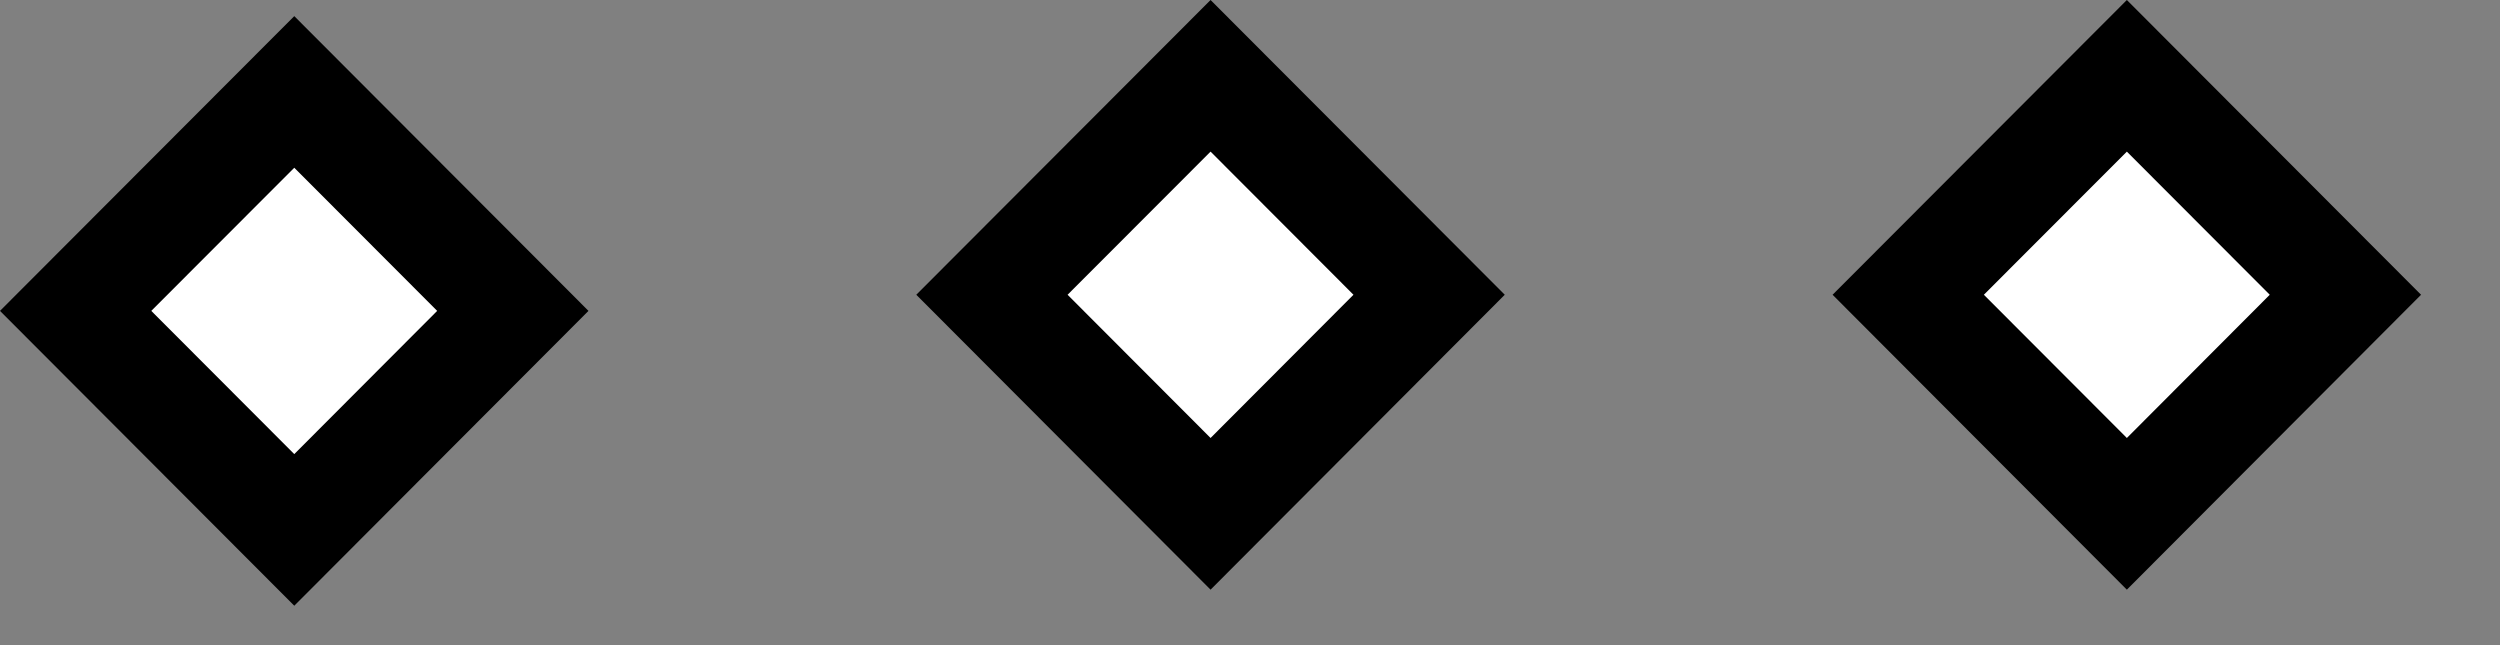
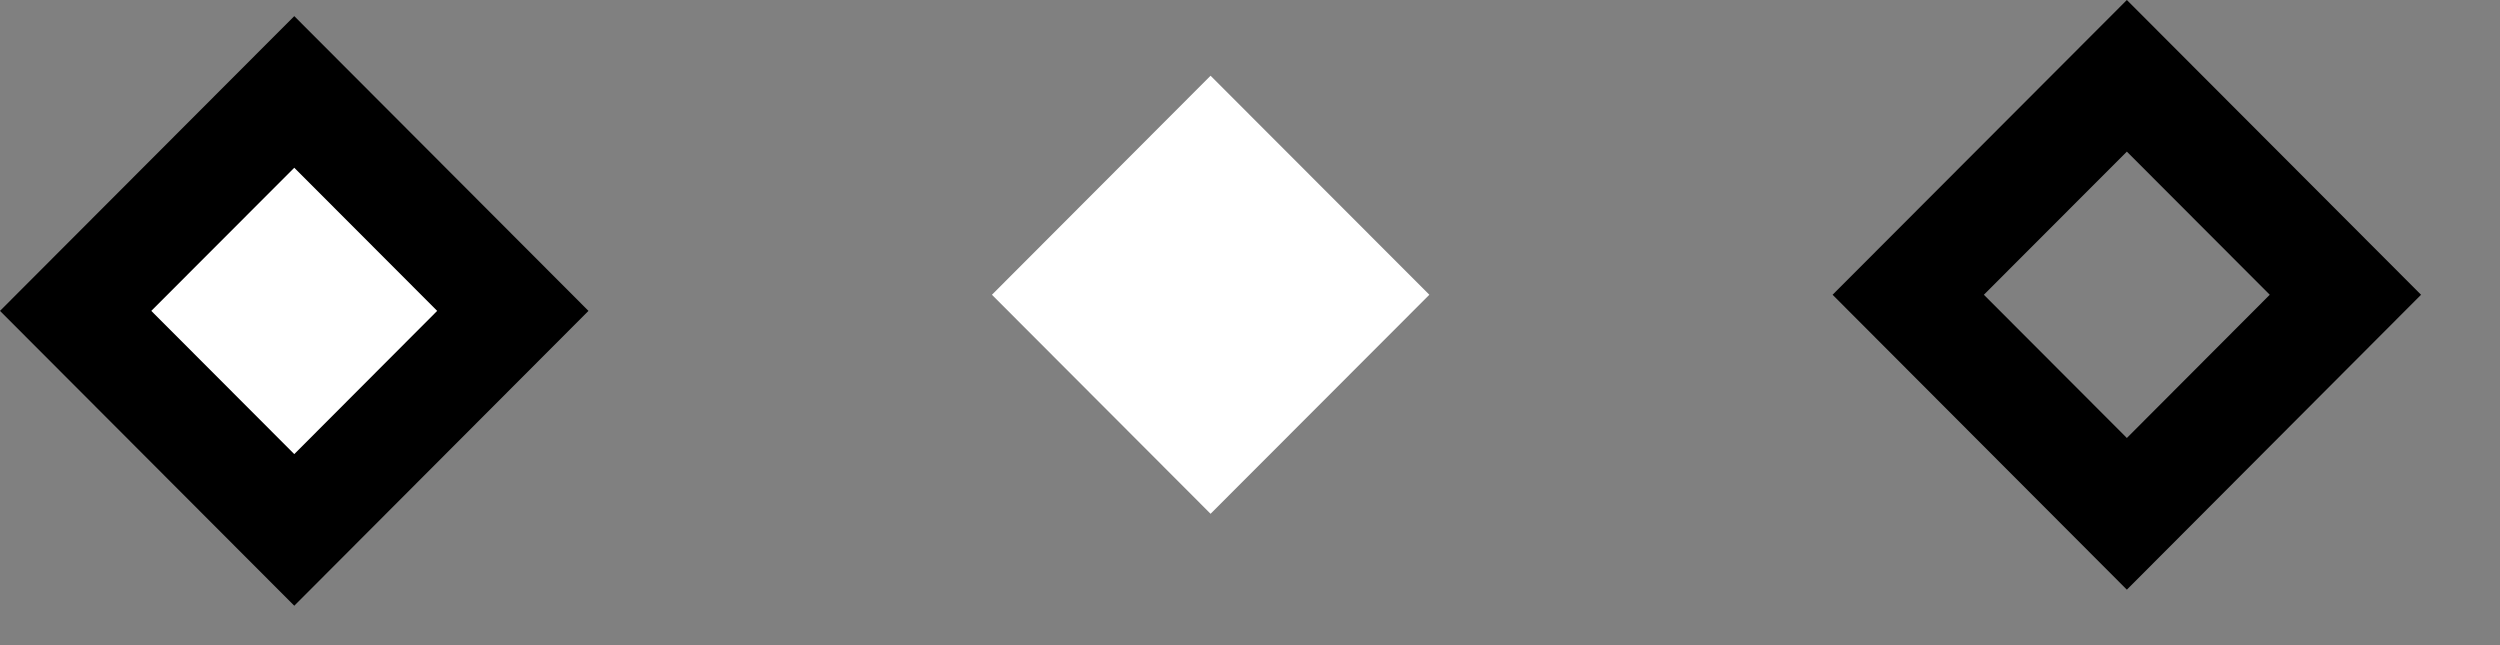
<svg xmlns="http://www.w3.org/2000/svg" width="31" height="8" viewBox="0 0 31 8" fill="none">
  <rect x="0" y="0" width="31" height="8" fill="#808080" stroke="none" />
  <path d="M6.36 3.856L3.649 6.571L0.938 3.856L3.649 1.14L6.36 3.856Z" fill="white" />
  <path d="M3.649 7.511L0 3.855L3.649 0.2L7.297 3.855L3.649 7.511ZM1.876 3.855L3.649 5.631L5.421 3.855L3.649 2.08L1.876 3.855Z" fill="black" />
  <path d="M17.724 3.655L15.011 6.371L12.3 3.655L15.011 0.939L17.724 3.655Z" fill="white" />
-   <path d="M15.011 7.312L11.362 3.655L15.011 0L18.659 3.655L15.011 7.312ZM13.238 3.655L15.011 5.431L16.783 3.655L15.011 1.88L13.238 3.655Z" fill="black" />
-   <path d="M29.084 3.655L26.373 6.371L23.662 3.655L26.373 0.939L29.084 3.655Z" fill="white" />
  <path d="M26.373 7.312L22.724 3.655L26.373 0L30.021 3.655L26.373 7.312ZM24.6 3.655L26.373 5.431L28.145 3.655L26.373 1.88L24.6 3.655Z" fill="black" />
</svg>